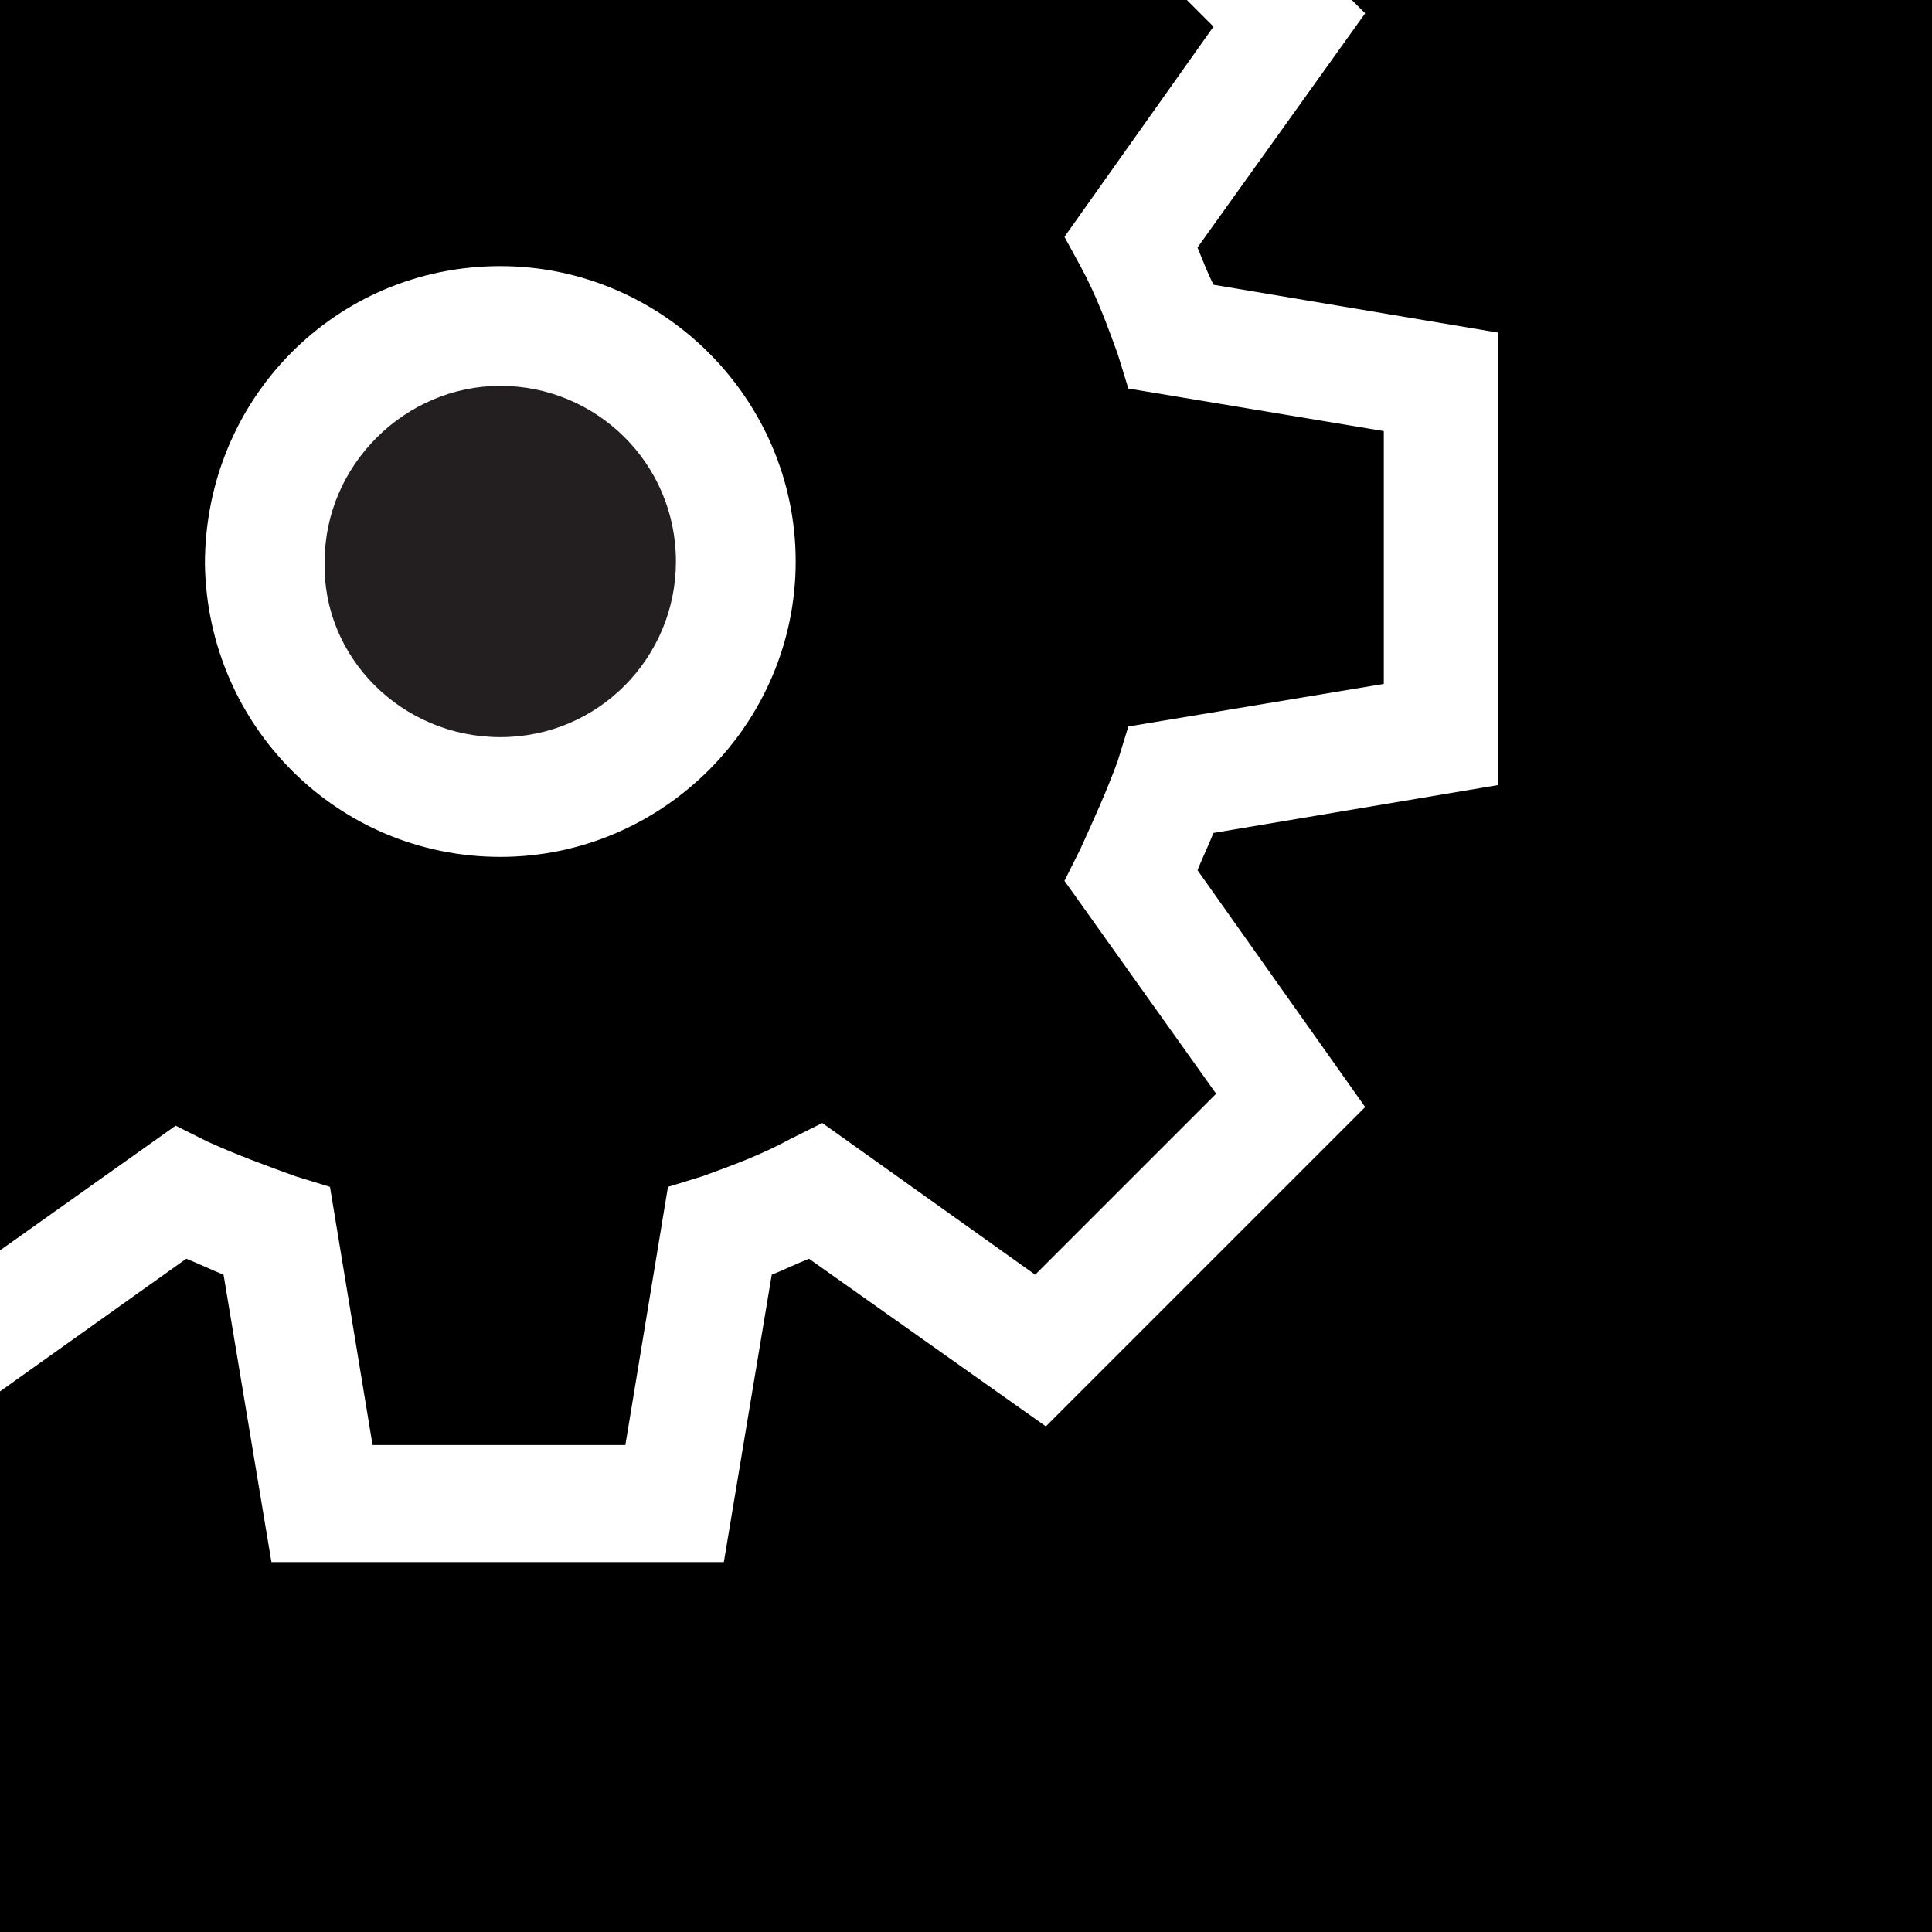
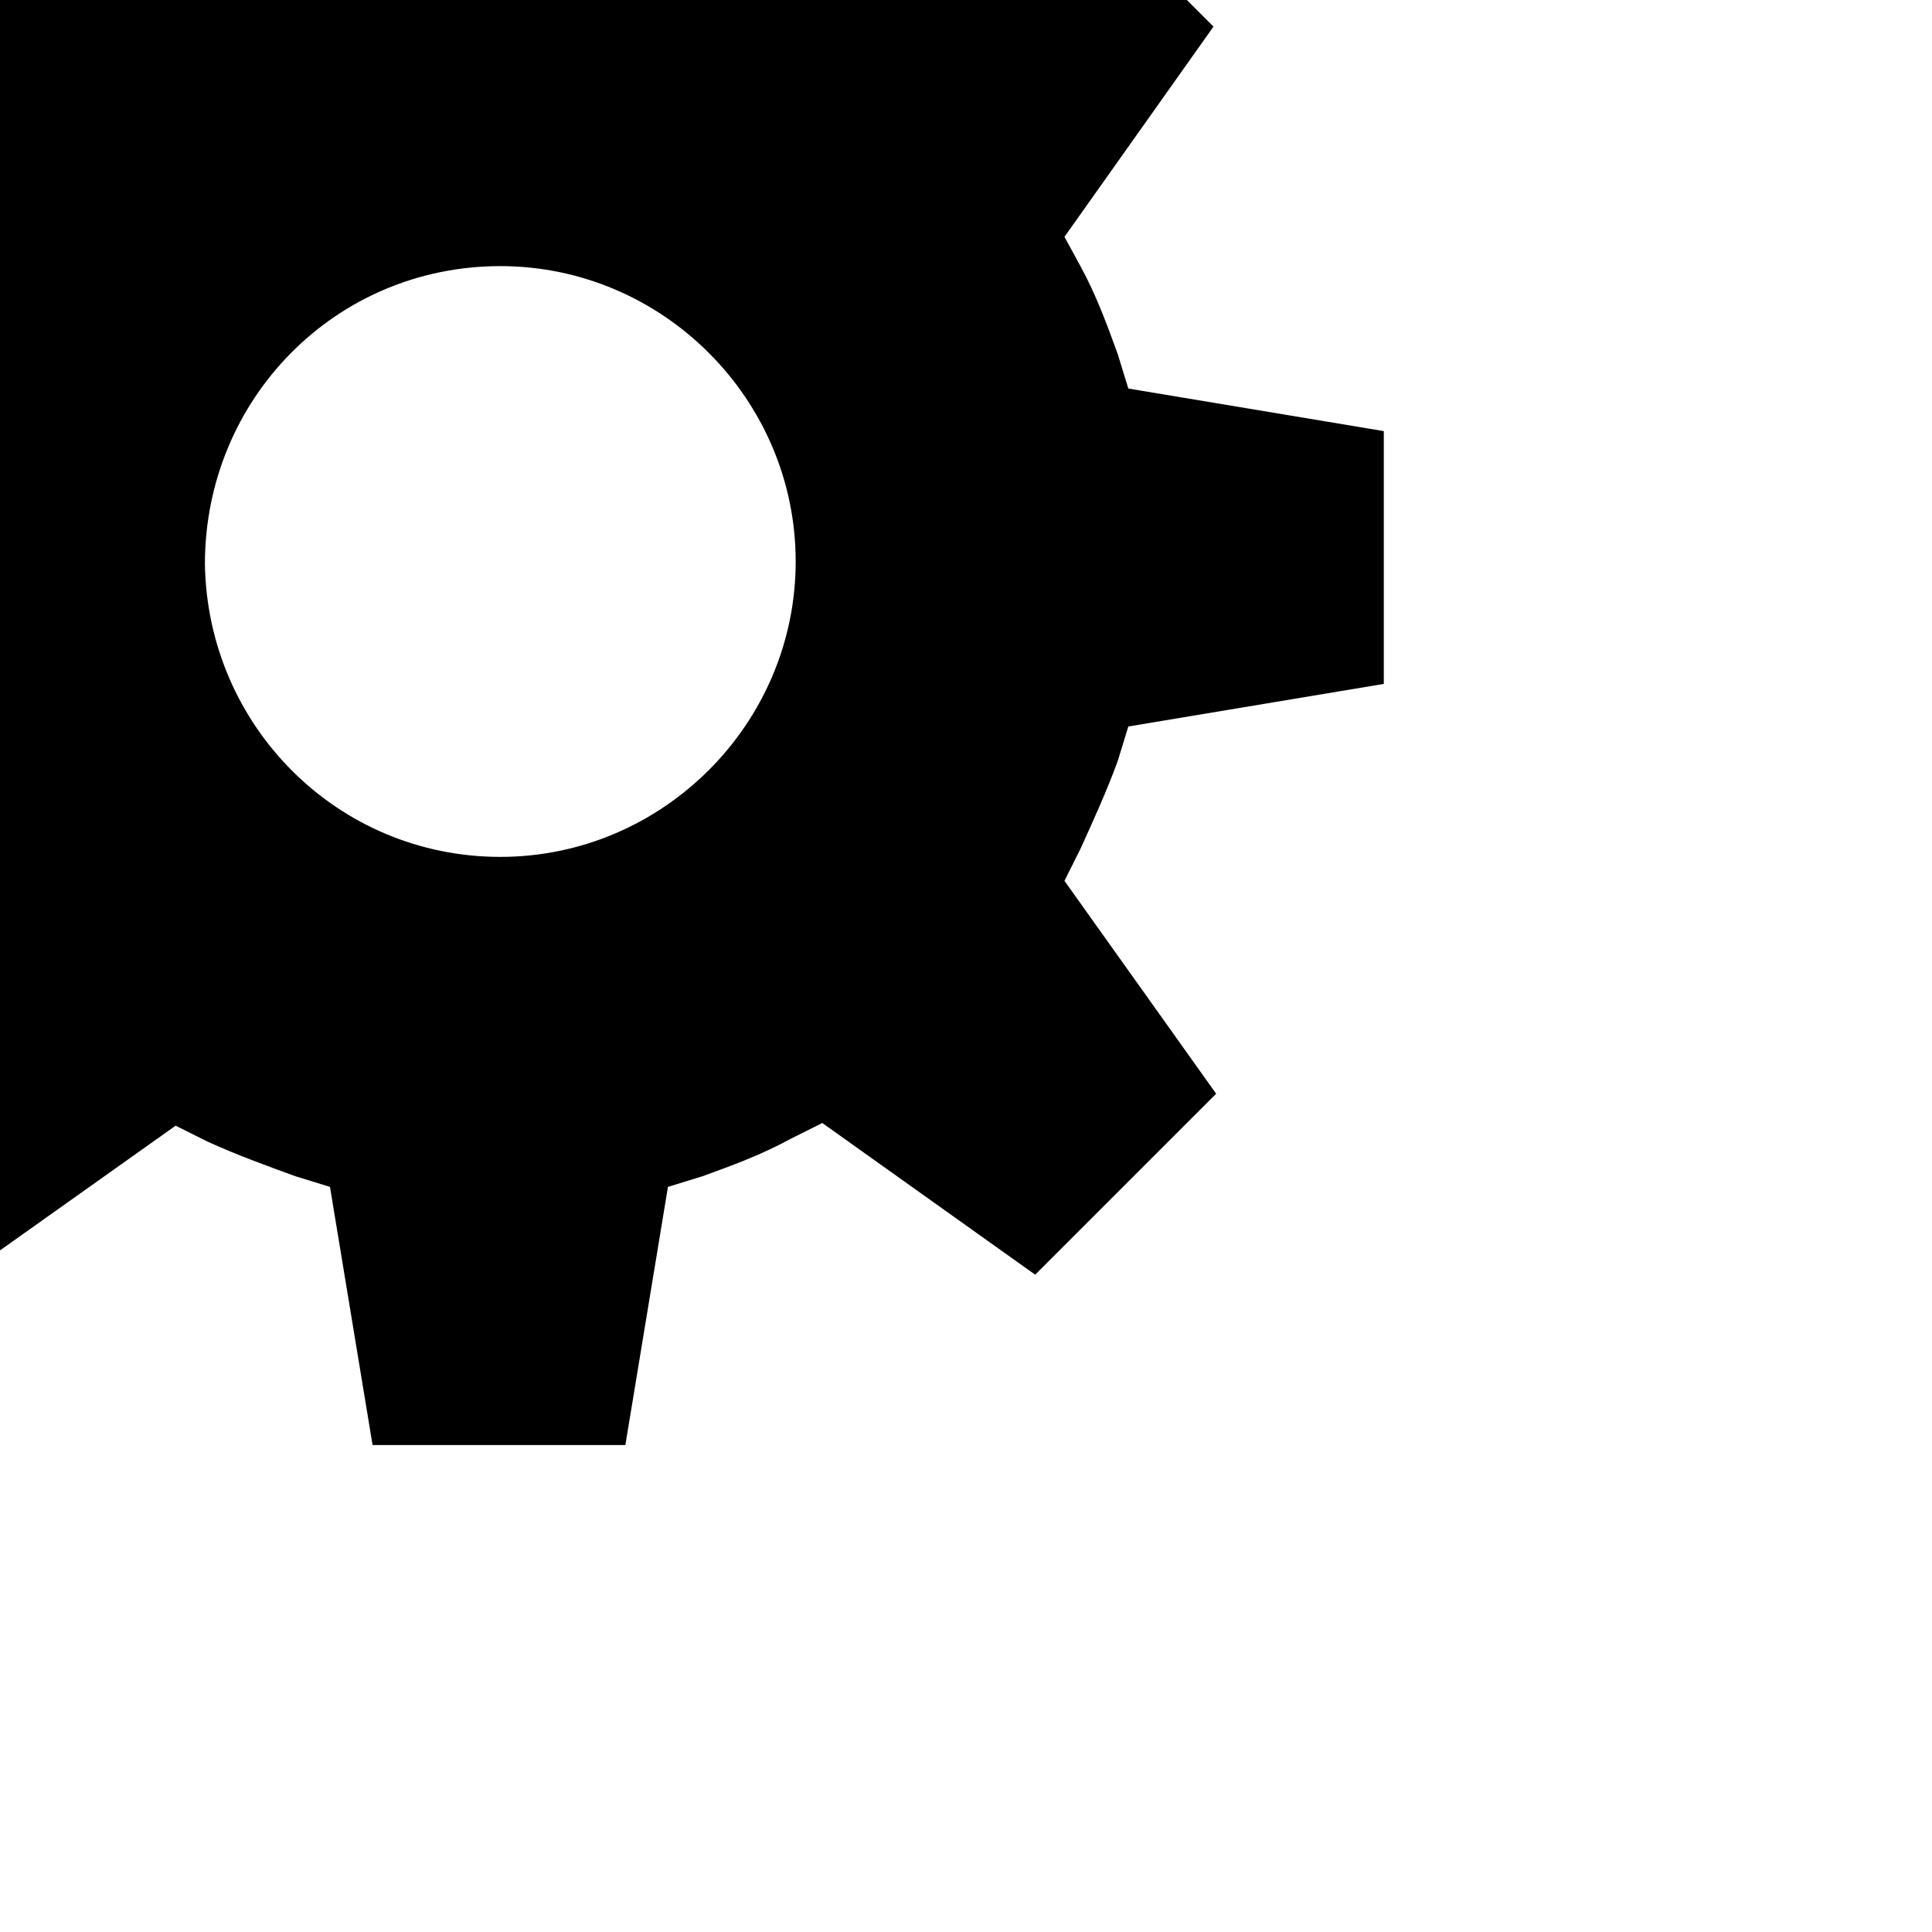
<svg xmlns="http://www.w3.org/2000/svg" version="1.1" id="Layer_1" x="0px" y="0px" viewBox="0 0 72.6 72.6" style="enable-background:new 0 0 72.6 72.6;" xml:space="preserve">
  <style type="text/css">
	.st0{fill:#231F20;}
</style>
  <title>icon</title>
  <path d="M11.1,44.2l1.3,0.4l1.6,9.7h9.5l1.6-9.7l1.3-0.4c1.1-0.4,2.2-0.8,3.3-1.4l1.2-0.6l8,5.7l6.8-6.8l-5.7-8l0.6-1.2  c0.5-1.1,1-2.2,1.4-3.3l0.4-1.3l9.6-1.6v-9.5l-9.6-1.6l-0.4-1.3c-0.4-1.1-0.8-2.2-1.4-3.3L40,8.9L45.6,1l-1-1H-0.3v47.2l6.9-4.9  l1.2,0.6C8.9,43.4,10,43.8,11.1,44.2z M18.8,10c6.1,0,11.1,5,11.1,11.1s-5,11.1-11.1,11.1c-6.1,0-11-4.9-11.1-11  C7.7,15,12.6,10,18.8,10z" />
-   <path d="M50.8,0l0.5,0.5l-6.3,8.8c0.2,0.5,0.4,1,0.6,1.4l10.7,1.8v17l-10.7,1.8c-0.2,0.5-0.4,0.9-0.6,1.4l6.3,8.9l-12,12l-8.9-6.3  c-0.5,0.2-0.9,0.4-1.4,0.6l-1.8,10.8h-17L8.4,47.9c-0.5-0.2-0.9-0.4-1.4-0.6l-7.3,5.2v20.6h73.2V0H50.8z" />
-   <path class="st0" d="M18.8,27.7c3.7,0,6.6-3,6.6-6.6c0-3.7-3-6.6-6.6-6.6s-6.6,3-6.6,6.6c0,0,0,0,0,0C12.1,24.7,15.1,27.7,18.8,27.7  z" />
</svg>